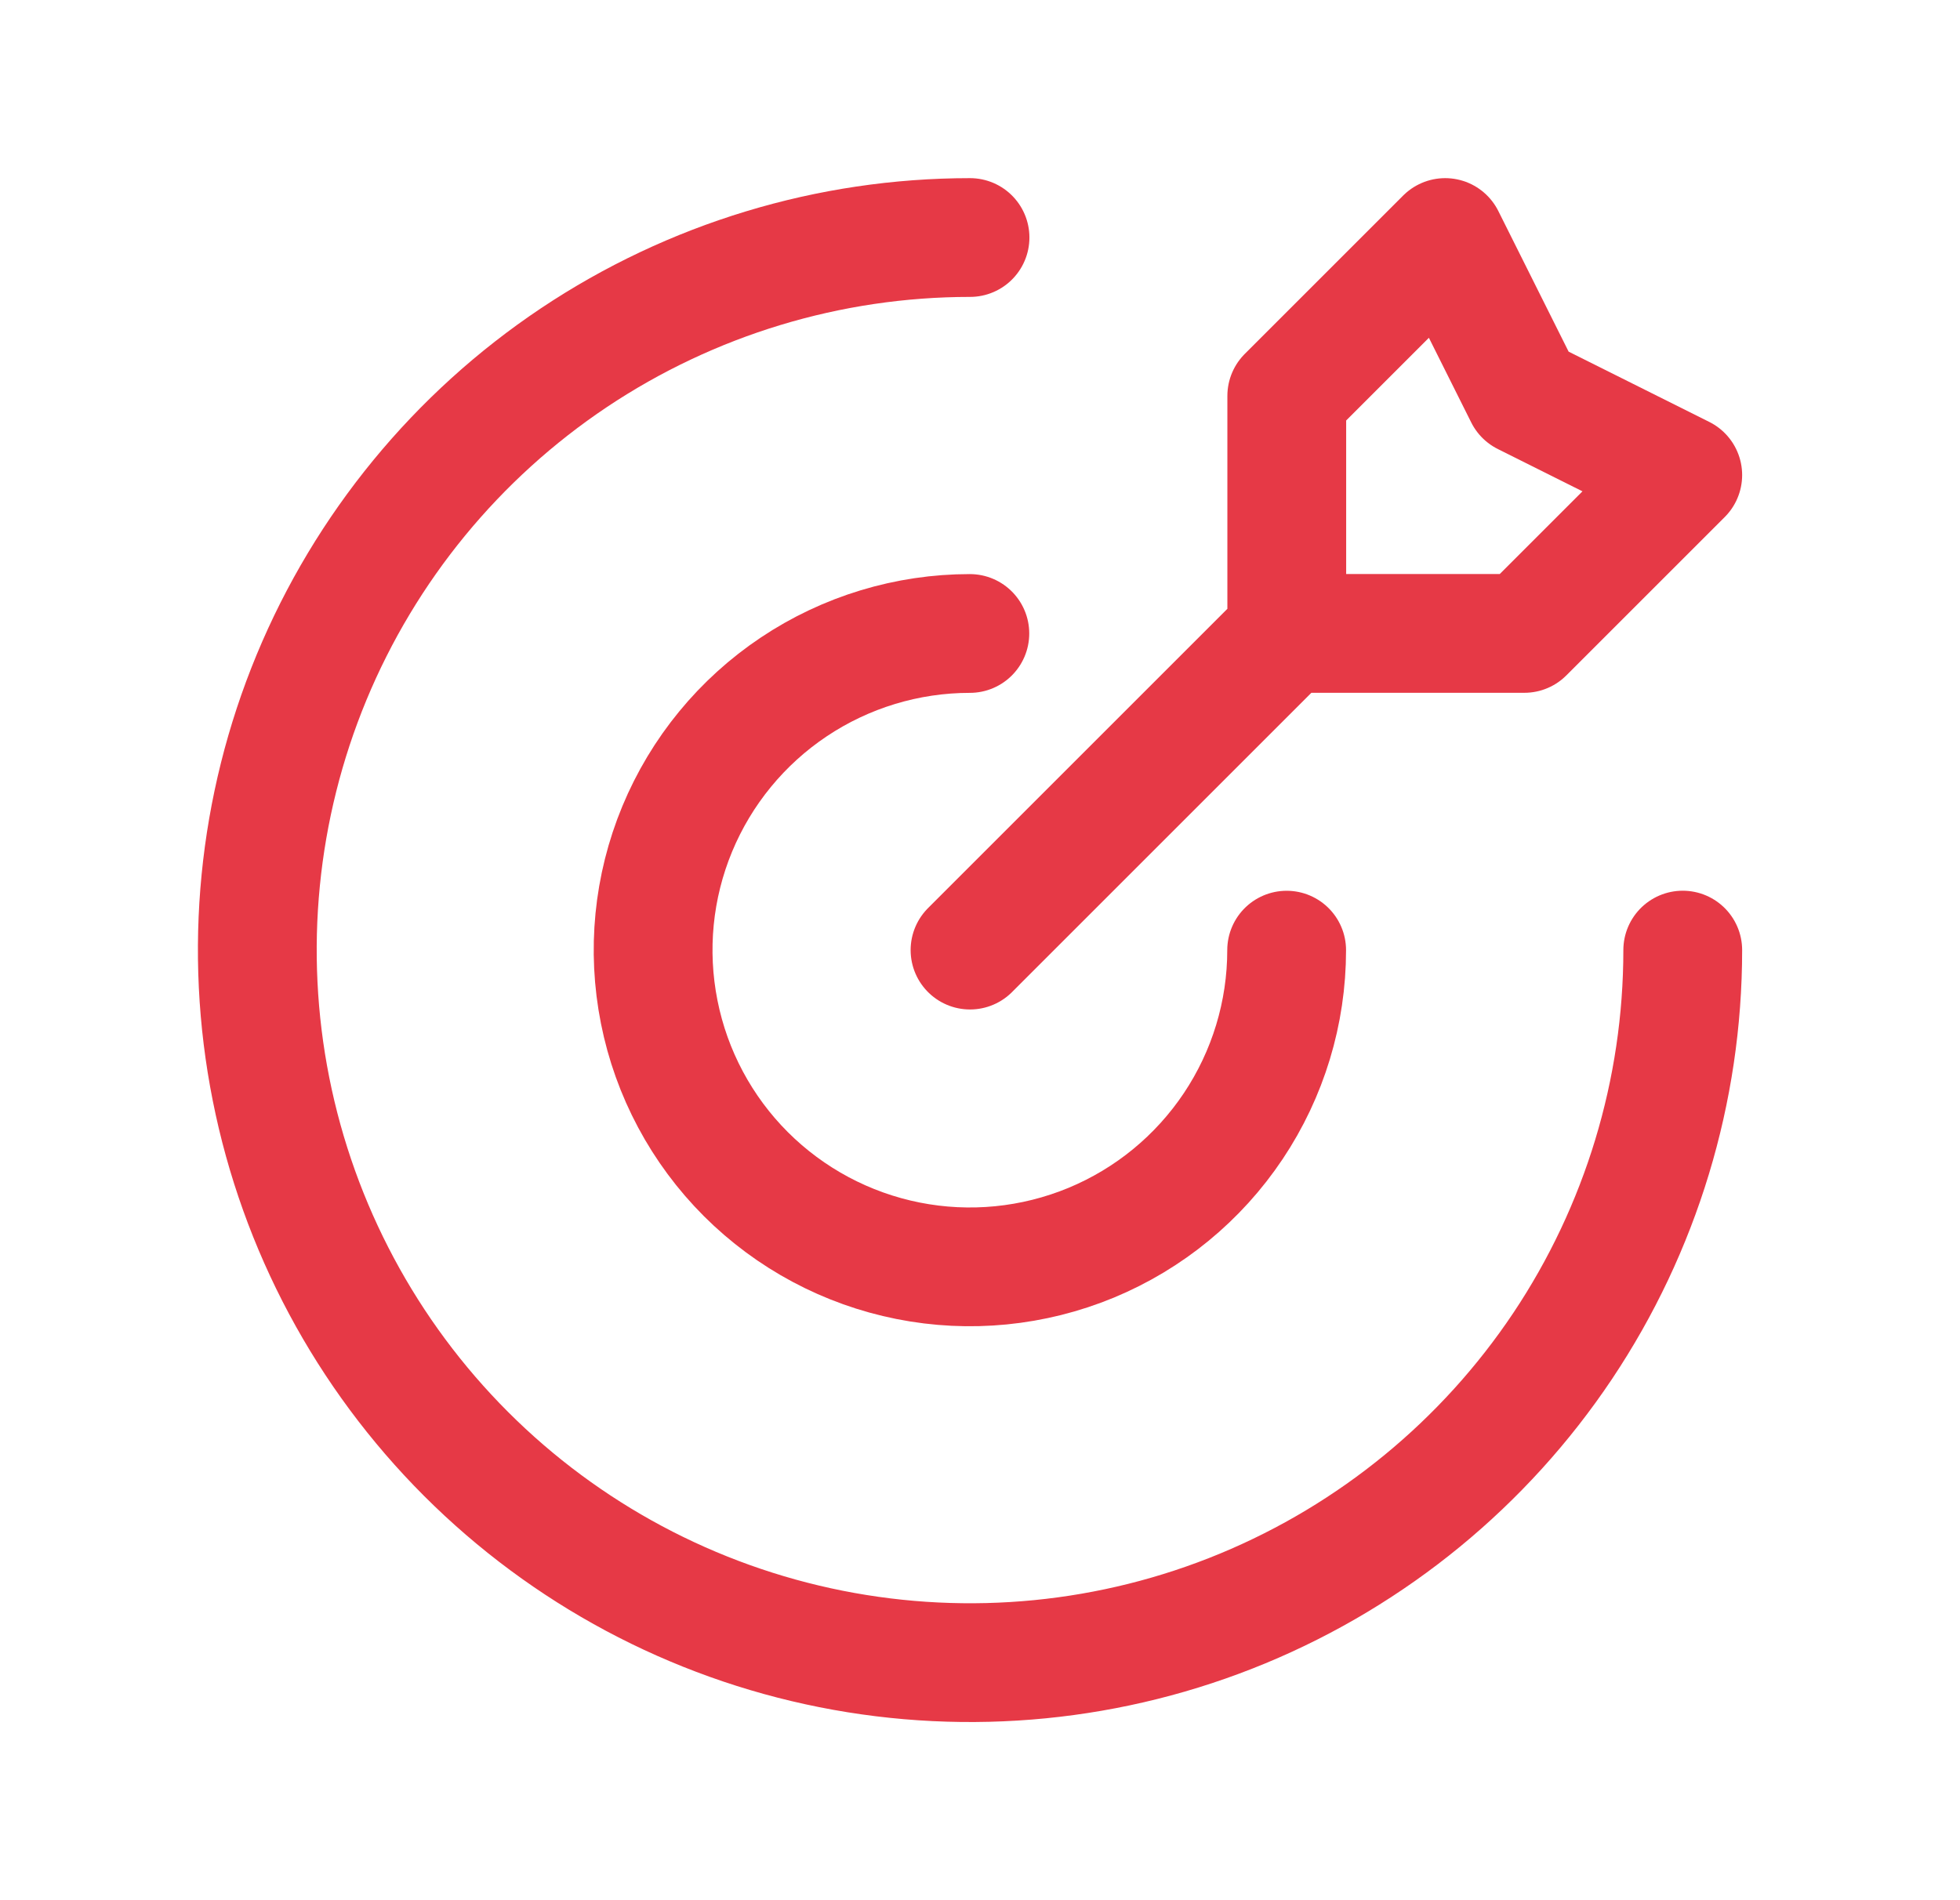
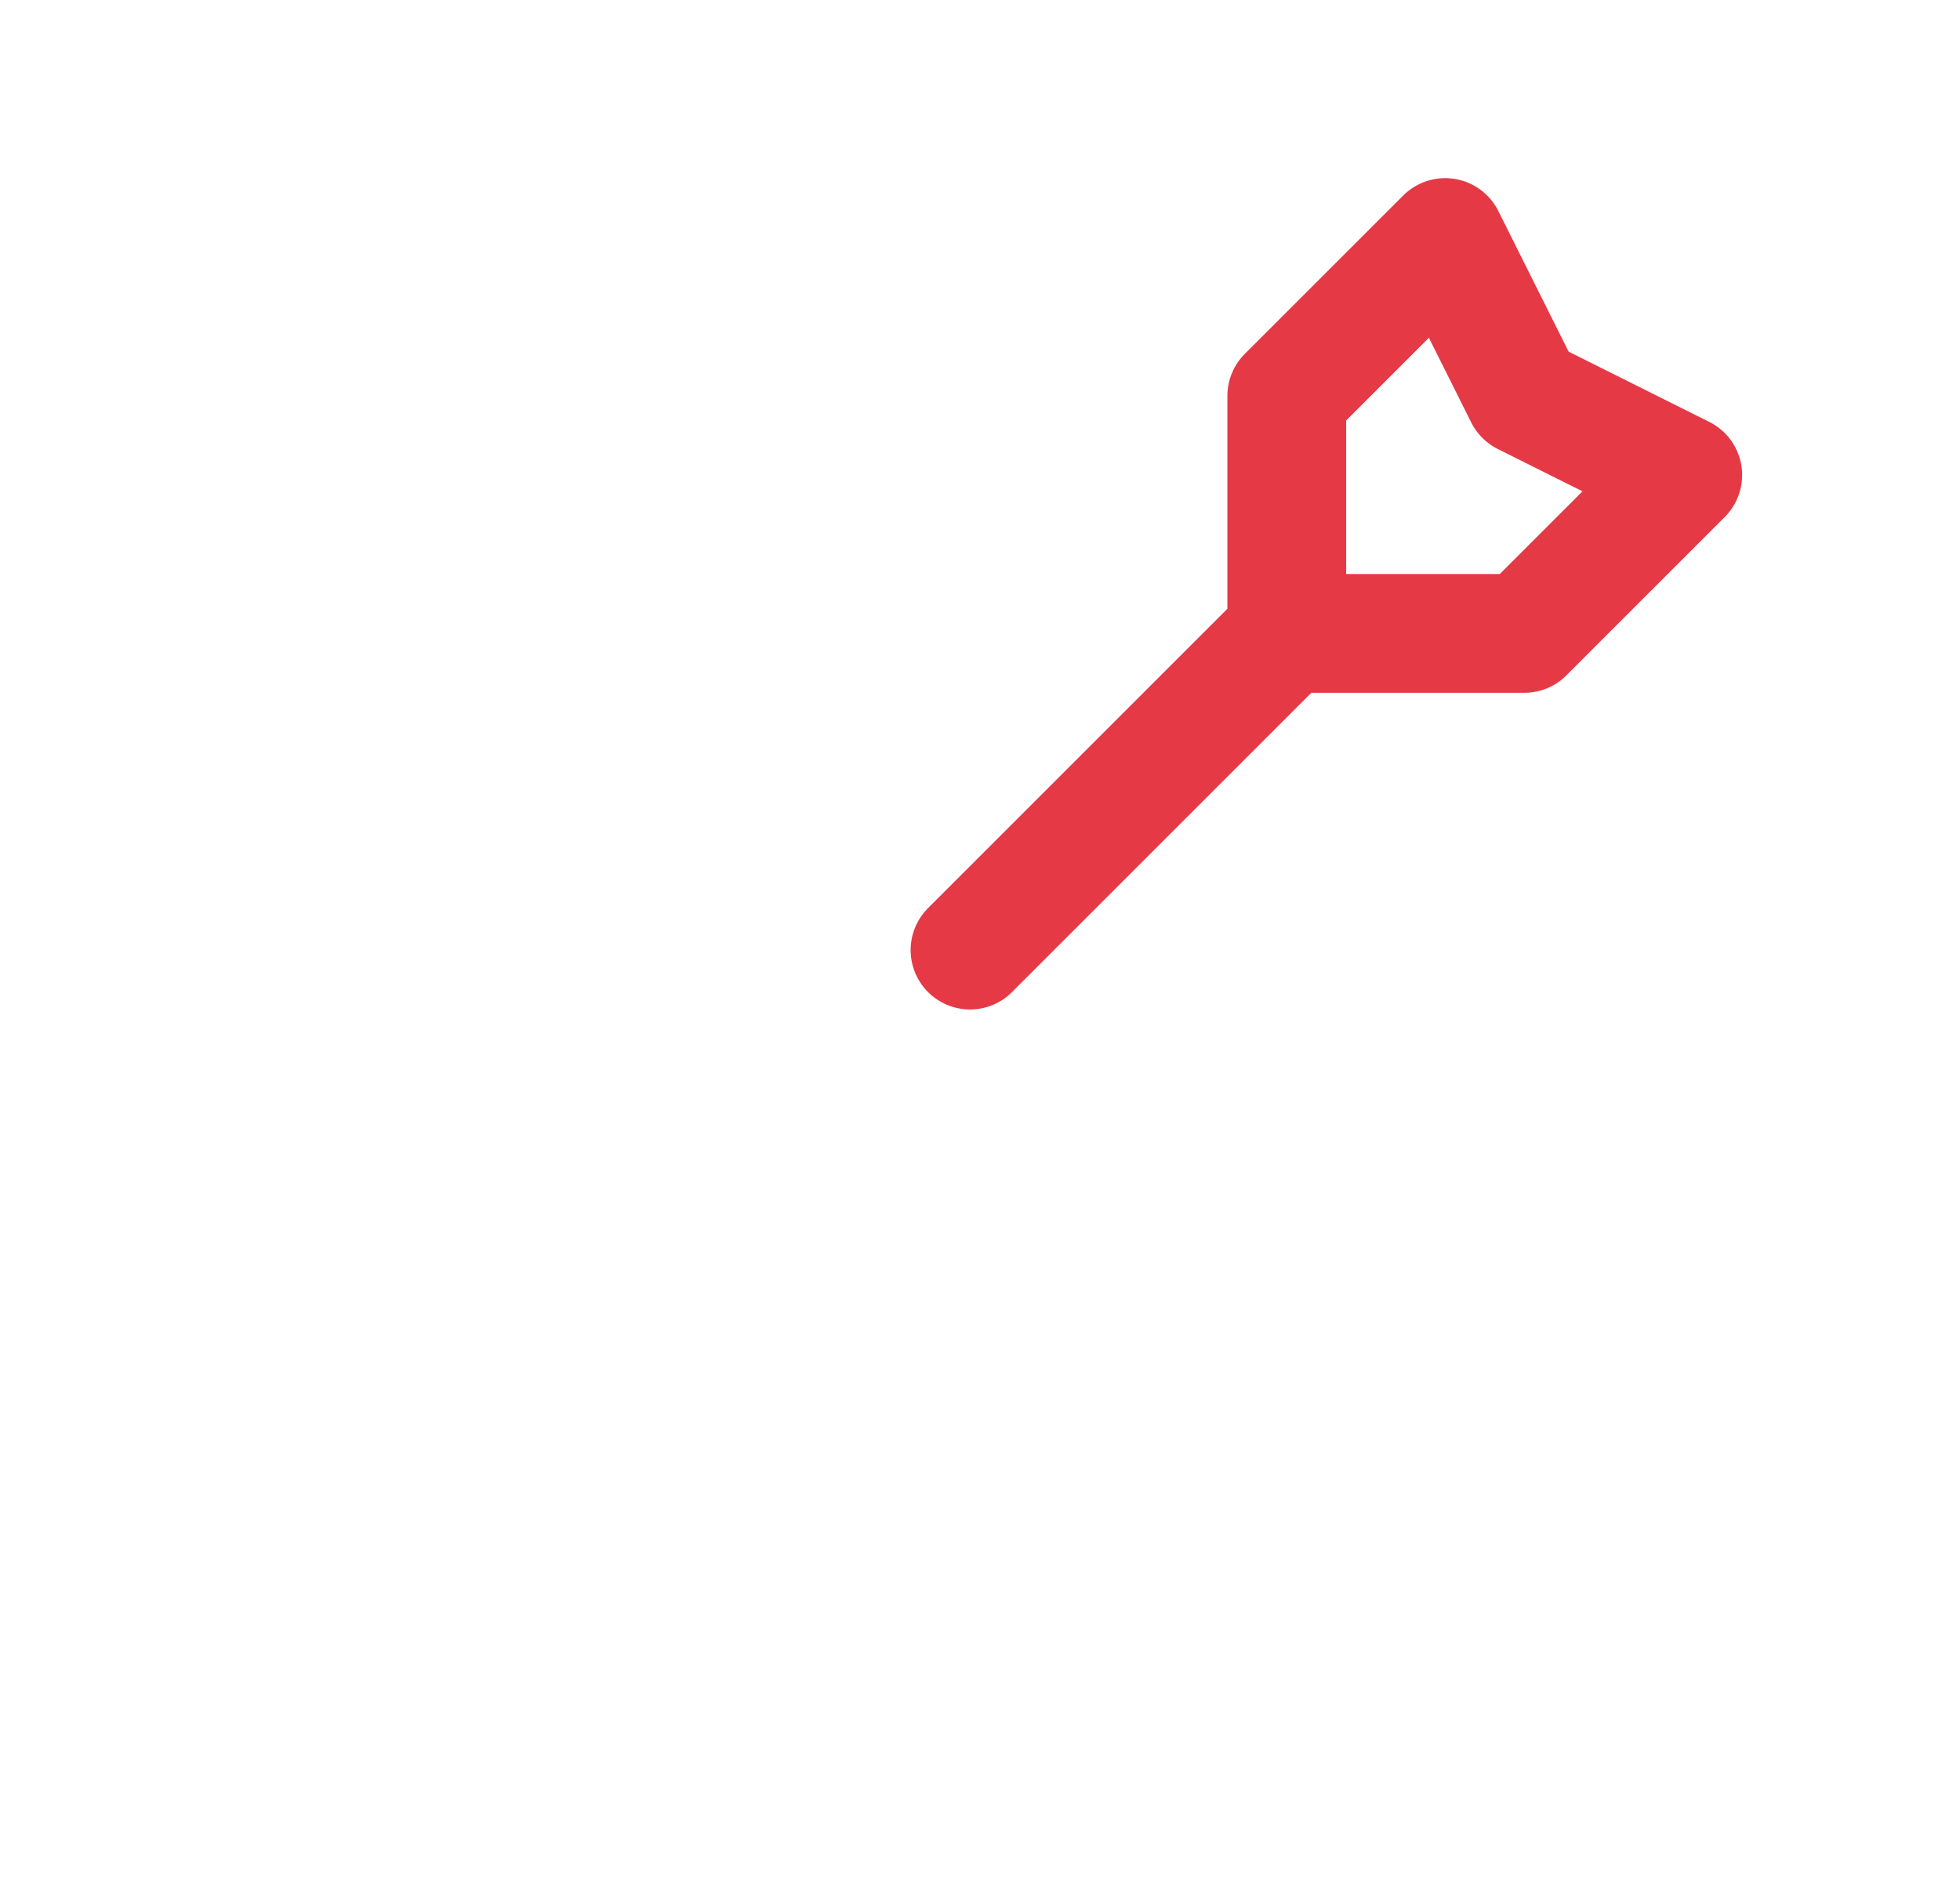
<svg xmlns="http://www.w3.org/2000/svg" width="33" height="32" viewBox="0 0 33 32" fill="none">
  <path d="M16.332 16L21.665 10.667M21.665 10.667V6.667L24.332 4L25.665 6.667L28.332 8L25.665 10.667H21.665Z" stroke="#E63946" stroke-width="2" stroke-linecap="round" stroke-linejoin="round" />
-   <path d="M28.332 16C28.332 18.373 27.628 20.694 26.31 22.667C24.991 24.64 23.117 26.178 20.924 27.087C18.732 27.995 16.319 28.232 13.991 27.769C11.663 27.306 9.525 26.163 7.847 24.485C6.169 22.807 5.026 20.669 4.563 18.341C4.1 16.013 4.337 13.601 5.245 11.408C6.154 9.215 7.692 7.341 9.665 6.022C11.639 4.704 13.959 4 16.332 4" stroke="#E63946" stroke-width="2" stroke-linecap="round" stroke-linejoin="round" />
-   <path d="M21.663 16.001C21.663 17.056 21.35 18.087 20.764 18.964C20.178 19.841 19.345 20.525 18.37 20.929C17.396 21.332 16.323 21.438 15.289 21.232C14.254 21.026 13.304 20.518 12.558 19.773C11.812 19.027 11.304 18.076 11.099 17.042C10.893 16.007 10.998 14.935 11.402 13.96C11.806 12.986 12.489 12.153 13.366 11.567C14.243 10.981 15.275 10.668 16.329 10.668" stroke="#E63946" stroke-width="2" stroke-linecap="round" stroke-linejoin="round" />
</svg>